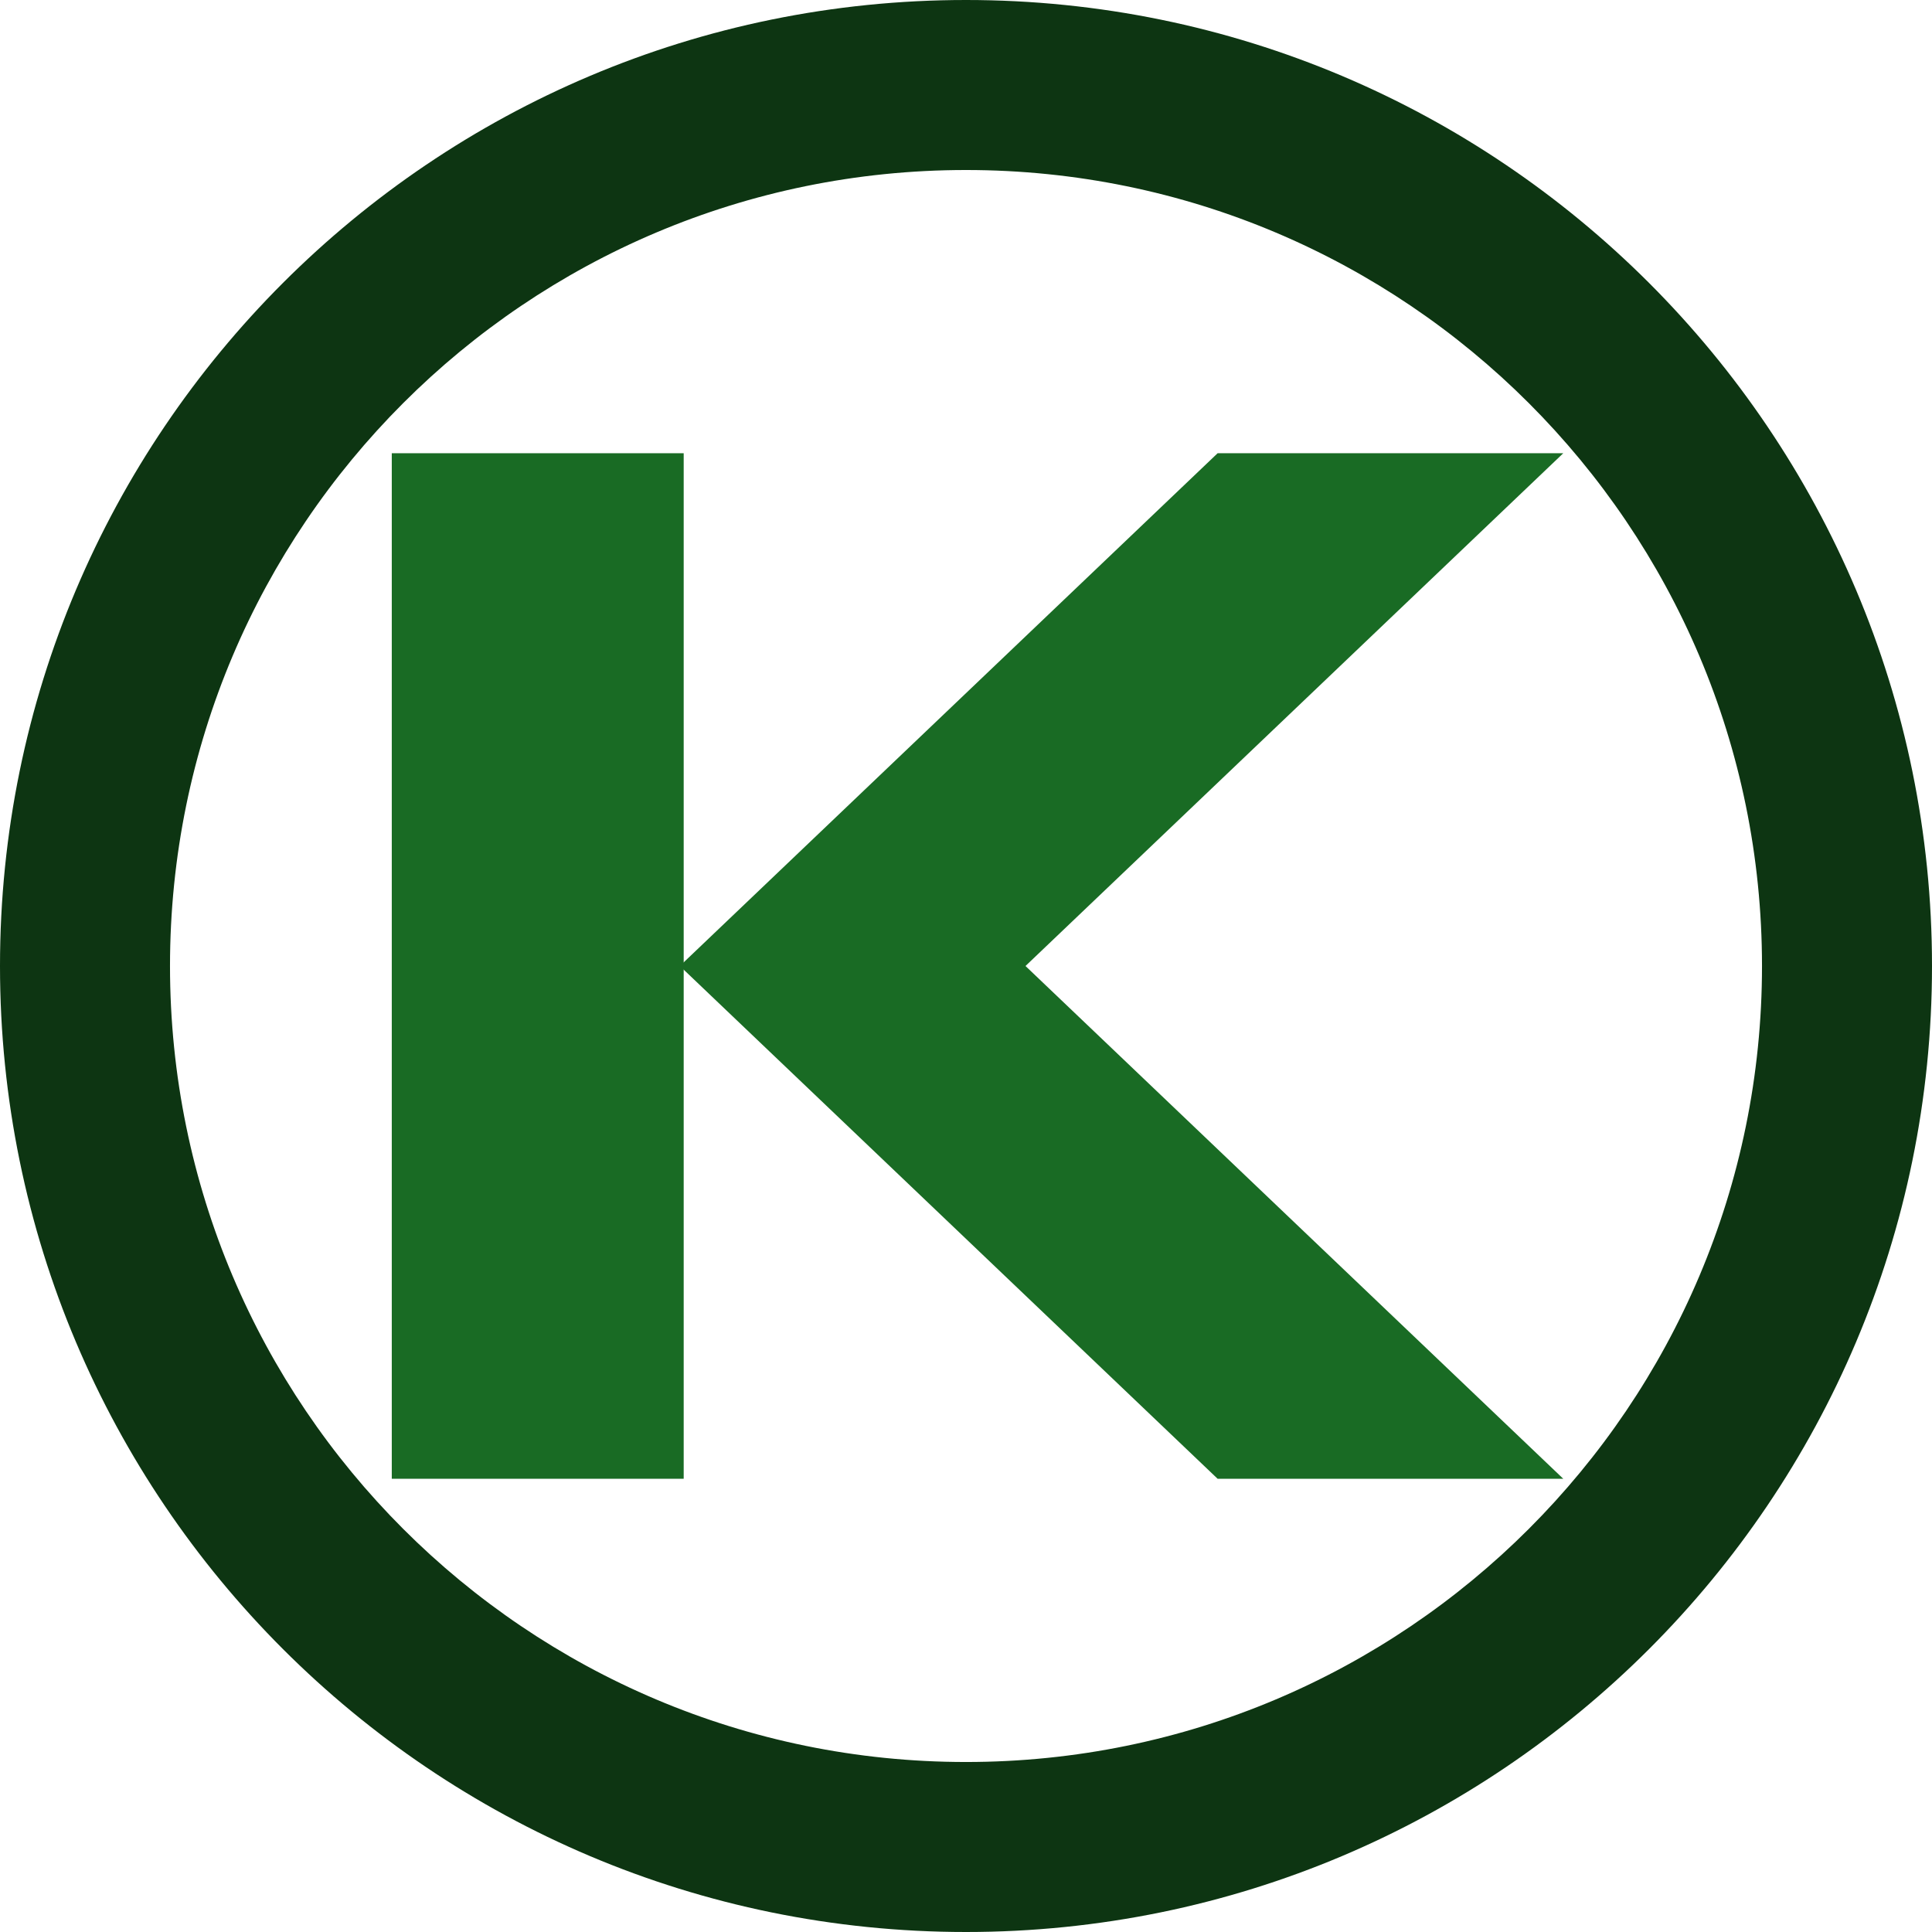
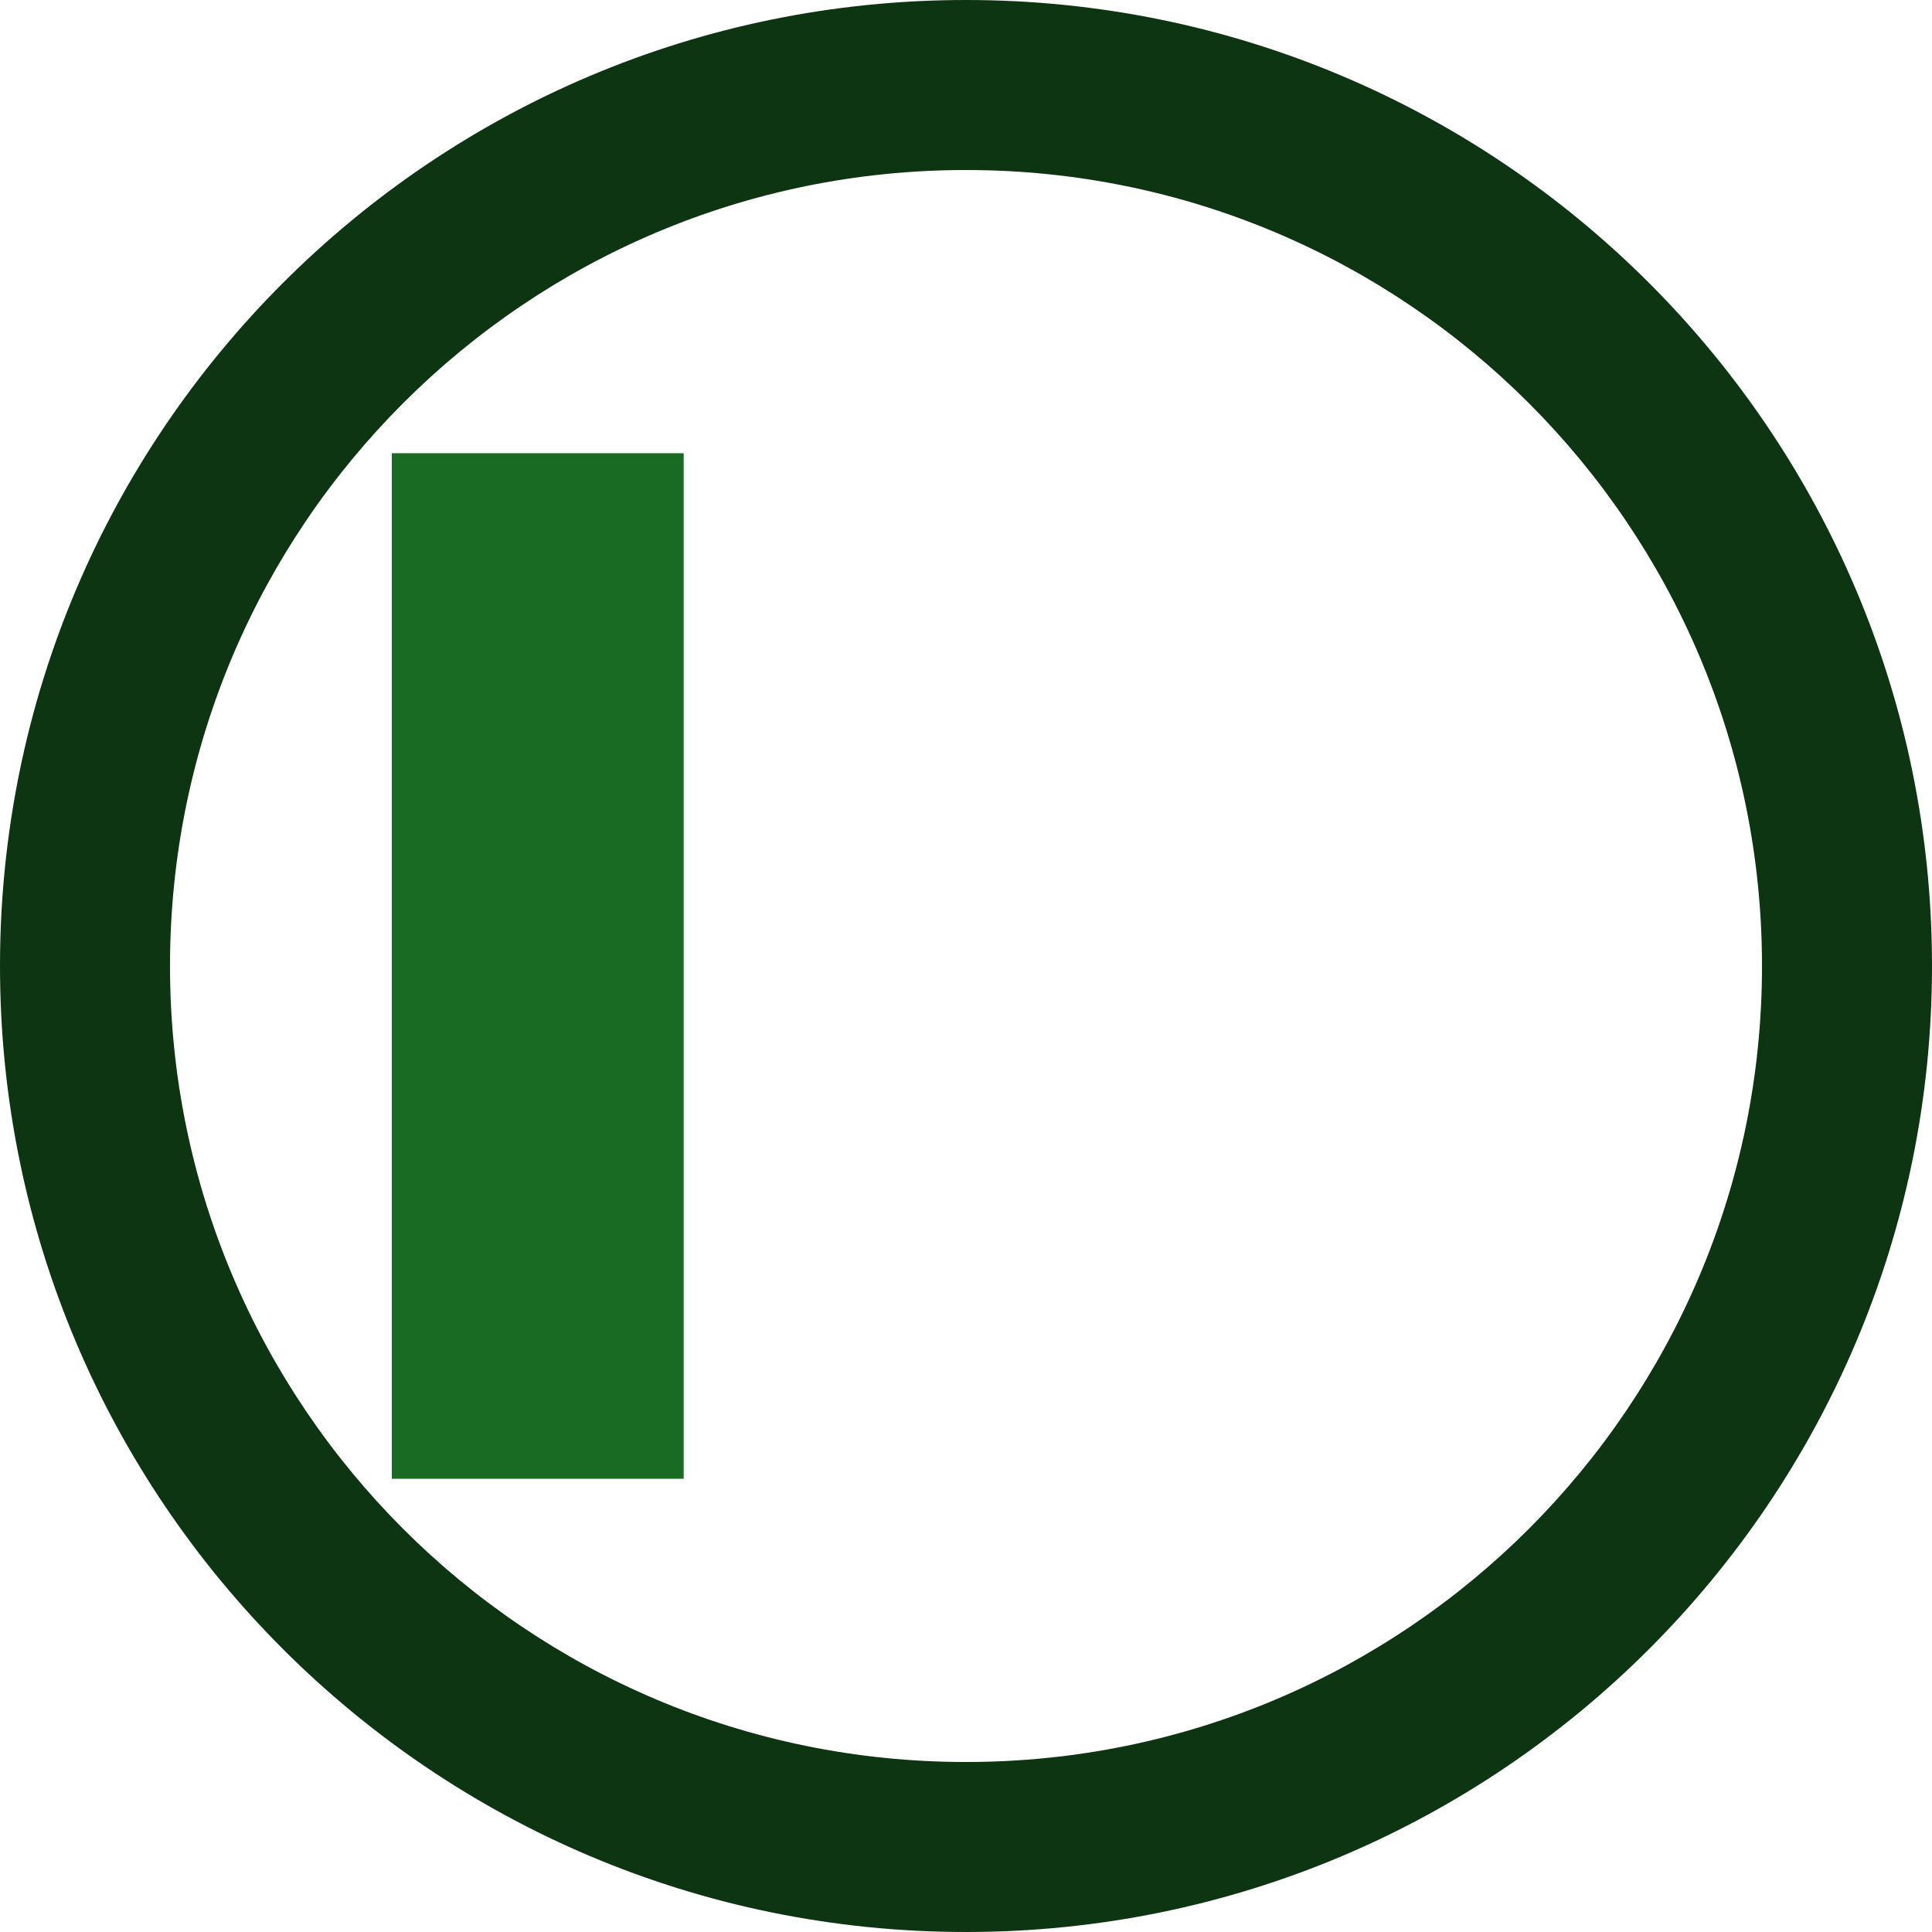
<svg xmlns="http://www.w3.org/2000/svg" width="503" height="503" xml:space="preserve" overflow="hidden">
  <g transform="translate(-3598 -849)">
    <path d="M3849.5 893.263C3735.05 893.263 3642.26 986.046 3642.26 1100.5 3642.26 1214.95 3735.05 1307.74 3849.5 1307.74 3963.95 1307.74 4056.74 1214.95 4056.74 1100.5 4056.74 986.046 3963.95 893.263 3849.5 893.263ZM3849.5 849C3988.4 849 4101 961.601 4101 1100.5 4101 1239.4 3988.4 1352 3849.5 1352 3710.6 1352 3598 1239.4 3598 1100.5 3598 961.601 3710.6 849 3849.5 849Z" fill="#0D3512" fill-rule="evenodd" />
-     <path d="M4005 1234 3915.01 1234 3775 1100.5 3915.01 967 4005 967 3864.99 1100.5Z" fill="#196B24" fill-rule="evenodd" />
    <rect x="3700" y="967" width="76" height="267" fill="#196B24" />
  </g>
</svg>